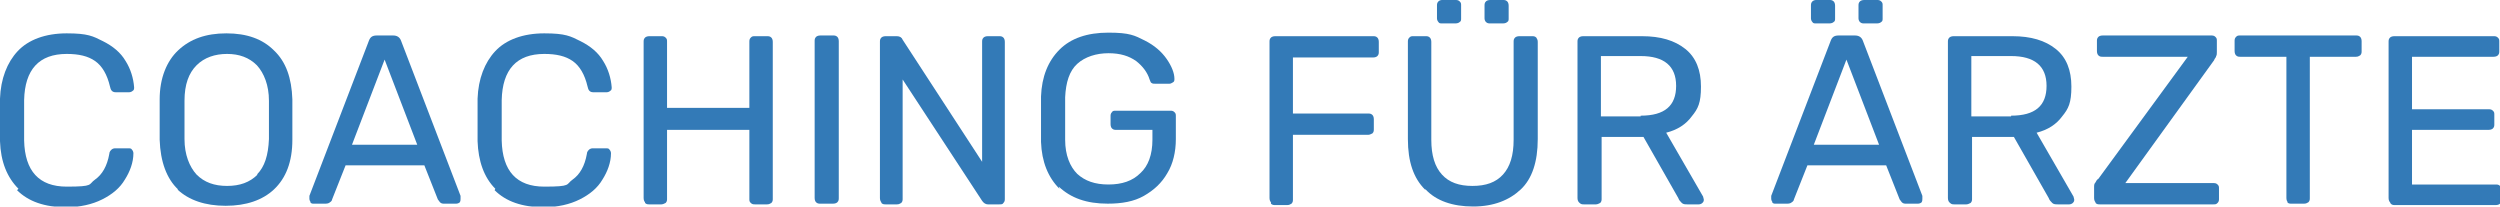
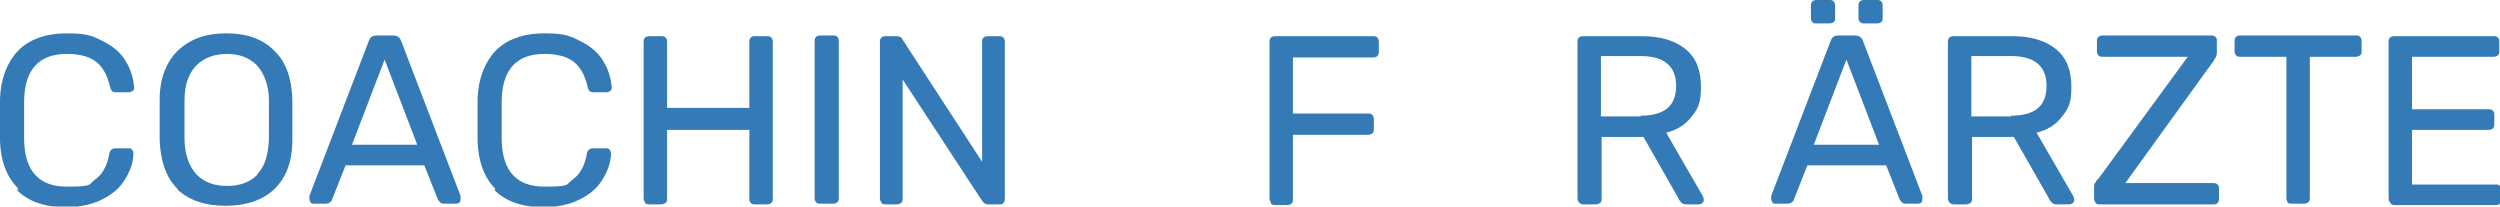
<svg xmlns="http://www.w3.org/2000/svg" id="uuid-0ee7af1c-3bf5-4735-ab27-401e3aad5e44" viewBox="0 0 352.3 29.1">
  <path d="M2.6,26.6C1,25,.1,22.8,0,19.9c0-.6,0-1.6,0-3s0-2.4,0-3c.1-2.8,1-5.1,2.5-6.7s3.9-2.5,6.9-2.5,3.7.4,5.1,1.1,2.5,1.6,3.2,2.8c.7,1.1,1.1,2.4,1.2,3.7h0c0,.2,0,.4-.2.5-.1.1-.3.2-.5.2h-1.9c-.5,0-.7-.3-.8-.8-.4-1.7-1.1-2.9-2.1-3.6s-2.3-1-4-1c-3.9,0-5.9,2.2-6,6.5,0,.6,0,1.5,0,2.8s0,2.2,0,2.9c.1,4.3,2.1,6.5,6,6.5s3-.3,4-1c1-.7,1.7-1.9,2-3.6,0-.3.2-.5.3-.6.1-.1.3-.2.5-.2h1.9c.2,0,.4,0,.5.2.1.1.2.3.2.5,0,1.3-.5,2.6-1.2,3.7-.7,1.2-1.8,2.1-3.2,2.8s-3.1,1.1-5.1,1.1c-3,0-5.3-.8-6.9-2.4Z" fill="#337ab7" stroke-width="0" />
  <path d="M25.1,26.7c-1.6-1.5-2.5-3.9-2.6-7,0-.7,0-1.6,0-2.9s0-2.2,0-2.8c0-3,1-5.4,2.6-6.9,1.7-1.6,3.9-2.4,6.8-2.4s5.1.8,6.7,2.4c1.7,1.6,2.5,3.9,2.6,6.9,0,1.3,0,2.3,0,2.8s0,1.5,0,2.9c0,3.1-.9,5.4-2.6,7-1.6,1.5-3.9,2.3-6.8,2.3s-5.2-.8-6.8-2.3ZM36.2,24.6c1.1-1.1,1.6-2.7,1.7-5,0-1.4,0-2.3,0-2.7s0-1.4,0-2.7c0-2.2-.7-3.9-1.7-5-1.1-1.1-2.5-1.6-4.2-1.6s-3.2.5-4.3,1.6c-1.1,1.1-1.7,2.7-1.7,5,0,.7,0,1.6,0,2.7s0,2,0,2.7c0,2.2.7,3.9,1.7,5,1.1,1.1,2.5,1.6,4.3,1.6s3.2-.5,4.3-1.6Z" fill="#337ab7" stroke-width="0" />
  <path d="M43.8,28.5c-.1-.1-.2-.3-.2-.5s0-.3,0-.4l8.4-21.9c.2-.5.5-.7,1.1-.7h2.3c.5,0,.9.2,1.1.7l8.4,21.9v.4c0,.2,0,.3-.1.5-.1.1-.3.2-.5.2h-1.7c-.2,0-.4,0-.6-.2-.1-.1-.2-.3-.3-.4l-1.9-4.8h-11.1l-1.9,4.8c0,.1-.1.3-.3.4-.1.1-.3.2-.6.2h-1.7c-.2,0-.3,0-.5-.2ZM58.8,20.4l-4.6-12-4.6,12h9.1Z" fill="#337ab7" stroke-width="0" />
  <path d="M69.8,26.6c-1.6-1.6-2.4-3.9-2.5-6.7,0-.6,0-1.6,0-3s0-2.4,0-3c.1-2.8,1-5.1,2.5-6.7s3.9-2.5,6.9-2.5,3.7.4,5.1,1.1,2.5,1.6,3.2,2.8c.7,1.1,1.1,2.4,1.2,3.7h0c0,.2,0,.4-.2.5-.1.1-.3.2-.5.2h-1.9c-.5,0-.7-.3-.8-.8-.4-1.7-1.1-2.9-2.1-3.6s-2.3-1-4-1c-3.9,0-5.9,2.2-6,6.5,0,.6,0,1.5,0,2.8s0,2.2,0,2.9c.1,4.3,2.1,6.5,6,6.5s3-.3,4-1c1-.7,1.7-1.9,2-3.6,0-.3.2-.5.3-.6.1-.1.3-.2.5-.2h1.9c.2,0,.4,0,.5.2.1.1.2.3.2.5,0,1.3-.5,2.6-1.2,3.7-.7,1.2-1.8,2.1-3.2,2.8s-3.1,1.1-5.1,1.1c-3,0-5.3-.8-6.9-2.4Z" fill="#337ab7" stroke-width="0" />
  <path d="M90.9,28.5c-.1-.1-.2-.3-.2-.6V5.9c0-.2,0-.4.2-.6.1-.1.3-.2.6-.2h1.7c.2,0,.4,0,.6.2s.2.3.2.6v9.3h11.6V5.9c0-.2,0-.4.2-.6s.3-.2.6-.2h1.7c.2,0,.4,0,.6.2.1.1.2.3.2.6v22.1c0,.2,0,.4-.2.6-.2.1-.3.2-.6.2h-1.7c-.2,0-.4,0-.6-.2s-.2-.3-.2-.6v-9.7h-11.6v9.7c0,.2,0,.4-.2.6-.2.1-.4.2-.6.2h-1.7c-.2,0-.4,0-.6-.2Z" fill="#337ab7" stroke-width="0" />
  <path d="M115,28.5c-.1-.1-.2-.3-.2-.6V5.8c0-.2,0-.4.2-.6.1-.1.3-.2.6-.2h1.8c.2,0,.4,0,.6.2.1.1.2.3.2.6v22.1c0,.2,0,.4-.2.6-.1.1-.3.2-.6.2h-1.8c-.2,0-.4,0-.6-.2Z" fill="#337ab7" stroke-width="0" />
  <path d="M124.2,28.5c-.1-.1-.2-.3-.2-.6V5.9c0-.2,0-.4.2-.6.1-.1.3-.2.6-.2h1.6c.4,0,.7.2.8.5l11.2,17.2V5.9c0-.2,0-.4.2-.6.1-.1.3-.2.6-.2h1.6c.2,0,.4,0,.6.2.1.1.2.3.2.6v22.1c0,.2,0,.4-.2.6-.1.2-.3.2-.6.2h-1.6c-.3,0-.6-.2-.8-.5l-11.2-17.1v16.8c0,.2,0,.4-.2.6-.2.1-.3.2-.6.2h-1.6c-.2,0-.4,0-.6-.2Z" fill="#337ab7" stroke-width="0" />
-   <path d="M149.3,26.6c-1.6-1.6-2.5-3.8-2.6-6.6,0-.7,0-1.7,0-3.2s0-2.5,0-3.2c.1-2.8,1-5,2.6-6.6s3.9-2.4,6.9-2.4,3.7.4,5.1,1.1,2.4,1.6,3.1,2.6c.7,1,1.1,2,1.1,2.8h0c0,.2,0,.4-.2.5s-.3.2-.5.2h-2c-.2,0-.4,0-.5-.1-.1,0-.2-.2-.3-.5-.3-1-1-1.9-1.9-2.6-1-.7-2.2-1.1-3.9-1.1s-3.3.5-4.4,1.5-1.6,2.6-1.7,4.7c0,.7,0,1.7,0,3s0,2.3,0,3c0,2.2.7,3.8,1.7,4.8,1.1,1,2.5,1.5,4.4,1.5s3.4-.5,4.5-1.6c1.1-1,1.7-2.6,1.7-4.7v-1.4h-5.1c-.2,0-.4,0-.6-.2-.1-.1-.2-.3-.2-.6v-1.1c0-.2,0-.4.2-.6.1-.2.3-.2.6-.2h7.6c.2,0,.4,0,.6.2s.2.3.2.6v3.2c0,1.8-.4,3.5-1.2,4.8-.8,1.4-1.9,2.4-3.3,3.2-1.4.8-3.1,1.1-5.1,1.1-3,0-5.2-.8-6.9-2.4Z" fill="#337ab7" stroke-width="0" />
  <path d="M179.1,28.5c-.1-.1-.2-.3-.2-.6V5.9c0-.2,0-.4.2-.6.1-.1.3-.2.6-.2h13.8c.2,0,.4,0,.6.2.1.1.2.3.2.6v1.4c0,.2,0,.4-.2.6-.1.1-.3.2-.6.2h-11.3v7.9h10.6c.2,0,.4,0,.6.2.1.1.2.3.2.6v1.4c0,.2,0,.4-.2.6-.2.1-.4.2-.6.2h-10.6v9.1c0,.2,0,.4-.2.6-.2.1-.3.2-.6.2h-1.7c-.2,0-.4,0-.6-.2Z" fill="#337ab7" stroke-width="0" />
-   <path d="M200.8,26.7c-1.6-1.6-2.4-3.9-2.4-7.1V5.9c0-.2,0-.4.2-.6s.3-.2.6-.2h1.7c.2,0,.4,0,.6.2.1.1.2.3.2.6v13.8c0,2.2.5,3.8,1.5,4.9,1,1.1,2.4,1.6,4.3,1.6s3.3-.5,4.3-1.6c1-1.1,1.5-2.7,1.5-4.9V5.9c0-.2,0-.4.2-.6.1-.1.3-.2.6-.2h1.8c.2,0,.4,0,.6.2.1.2.2.3.2.6v13.7c0,3.2-.8,5.6-2.4,7.1s-3.8,2.4-6.7,2.4-5.2-.8-6.7-2.4ZM202.7,3.1c-.1-.1-.2-.3-.2-.5V.8c0-.2,0-.4.2-.6.1-.1.3-.2.5-.2h1.9c.2,0,.4,0,.6.2s.2.3.2.6v1.8c0,.2,0,.4-.2.5-.1.1-.3.2-.6.2h-1.9c-.2,0-.4,0-.5-.2ZM209.4,3.1c-.1-.1-.2-.3-.2-.5V.8c0-.2,0-.4.2-.6.1-.1.3-.2.6-.2h1.8c.2,0,.4,0,.6.2.1.1.2.3.2.6v1.8c0,.2,0,.4-.2.5-.1.1-.3.2-.6.2h-1.8c-.2,0-.4,0-.6-.2Z" fill="#337ab7" stroke-width="0" />
  <path d="M222.5,28.5c-.1-.1-.2-.3-.2-.6V5.9c0-.2,0-.4.2-.6.1-.1.3-.2.6-.2h8.3c2.6,0,4.6.6,6.1,1.8,1.5,1.2,2.2,3,2.2,5.3s-.4,3.1-1.3,4.2c-.8,1.1-2,1.9-3.6,2.3l5.2,9c0,.1.1.3.1.4,0,.2,0,.3-.2.5-.1.1-.3.2-.5.2h-1.6c-.3,0-.6,0-.8-.2-.2-.2-.4-.4-.5-.7l-4.9-8.6h-5.9v8.7c0,.2,0,.4-.2.6-.2.1-.4.2-.6.2h-1.7c-.2,0-.4,0-.6-.2ZM231.2,16.3c3.4,0,5-1.4,5-4.2s-1.7-4.2-5-4.2h-5.6v8.5h5.6Z" fill="#337ab7" stroke-width="0" />
  <path d="M249.8,28.5c-.1-.1-.2-.3-.2-.5s0-.3,0-.4l8.4-21.9c.2-.5.5-.7,1.1-.7h2.3c.5,0,.9.2,1.1.7l8.4,21.9v.4c0,.2,0,.3-.1.5-.1.1-.3.2-.5.2h-1.7c-.2,0-.4,0-.6-.2-.1-.1-.2-.3-.3-.4l-1.9-4.8h-11.1l-1.9,4.8c0,.1-.1.3-.3.4-.1.1-.3.2-.6.2h-1.7c-.2,0-.3,0-.5-.2ZM255.4,3.1c-.1-.1-.2-.3-.2-.5V.8c0-.2,0-.4.2-.6.1-.1.3-.2.5-.2h1.9c.2,0,.4,0,.6.2.1.1.2.3.2.6v1.8c0,.2,0,.4-.2.5-.1.1-.3.2-.6.2h-1.9c-.2,0-.4,0-.5-.2ZM264.8,20.4l-4.6-12-4.6,12h9.1ZM262.1,3.1c-.1-.1-.2-.3-.2-.5V.8c0-.2,0-.4.2-.6.1-.1.3-.2.6-.2h1.8c.2,0,.4,0,.6.2s.2.3.2.6v1.8c0,.2,0,.4-.2.5-.1.1-.3.2-.6.2h-1.8c-.2,0-.4,0-.6-.2Z" fill="#337ab7" stroke-width="0" />
  <path d="M274.7,28.5c-.1-.1-.2-.3-.2-.6V5.9c0-.2,0-.4.2-.6.1-.1.3-.2.6-.2h8.3c2.6,0,4.6.6,6.1,1.8,1.5,1.2,2.2,3,2.2,5.3s-.4,3.1-1.3,4.2c-.8,1.1-2,1.9-3.6,2.3l5.2,9c0,.1.1.3.1.4,0,.2,0,.3-.2.5-.1.1-.3.2-.5.2h-1.6c-.3,0-.6,0-.8-.2-.2-.2-.4-.4-.5-.7l-4.9-8.6h-5.9v8.7c0,.2,0,.4-.2.6-.2.1-.4.2-.6.2h-1.7c-.2,0-.4,0-.6-.2ZM283.4,16.3c3.4,0,5-1.4,5-4.2s-1.7-4.2-5-4.2h-5.6v8.5h5.6Z" fill="#337ab7" stroke-width="0" />
  <path d="M295.3,28.5c-.1-.1-.2-.3-.2-.6v-1.5c0-.3,0-.5.2-.7.1-.2.2-.4.4-.5l12.6-17.2h-12c-.2,0-.4,0-.6-.2-.1-.1-.2-.3-.2-.6v-1.4c0-.2,0-.4.2-.6.1-.1.3-.2.6-.2h15.3c.2,0,.4,0,.6.2s.2.3.2.6v1.5c0,.2,0,.5-.1.6,0,.2-.2.3-.3.6l-12.5,17.3h12.4c.2,0,.4,0,.6.2s.2.3.2.6v1.4c0,.2,0,.4-.2.6s-.3.2-.6.2h-16c-.2,0-.4,0-.6-.2Z" fill="#337ab7" stroke-width="0" />
  <path d="M322.4,28.5c-.1-.1-.2-.3-.2-.6V8h-6.5c-.2,0-.4,0-.6-.2-.1-.1-.2-.3-.2-.6v-1.4c0-.2,0-.4.2-.6s.3-.2.6-.2h16.3c.2,0,.4,0,.6.2.1.1.2.3.2.6v1.4c0,.2,0,.4-.2.6-.2.1-.3.2-.6.2h-6.5v19.9c0,.2,0,.4-.2.6-.2.1-.3.2-.6.2h-1.8c-.2,0-.4,0-.6-.2Z" fill="#337ab7" stroke-width="0" />
  <path d="M336.8,28.5c-.1-.1-.2-.3-.2-.6V5.9c0-.2,0-.4.2-.6.1-.1.3-.2.6-.2h14c.2,0,.4,0,.6.2s.2.3.2.6v1.3c0,.2,0,.4-.2.6-.1.1-.3.2-.6.2h-11.5v7.4h10.8c.2,0,.4,0,.6.2s.2.3.2.6v1.3c0,.2,0,.4-.2.6-.1.1-.3.2-.6.2h-10.8v7.7h11.8c.2,0,.4,0,.6.2.1.1.2.3.2.6v1.3c0,.2,0,.4-.2.6-.1.1-.3.2-.6.2h-14.2c-.2,0-.4,0-.6-.2Z" fill="#337ab7" stroke-width="0" />
</svg>